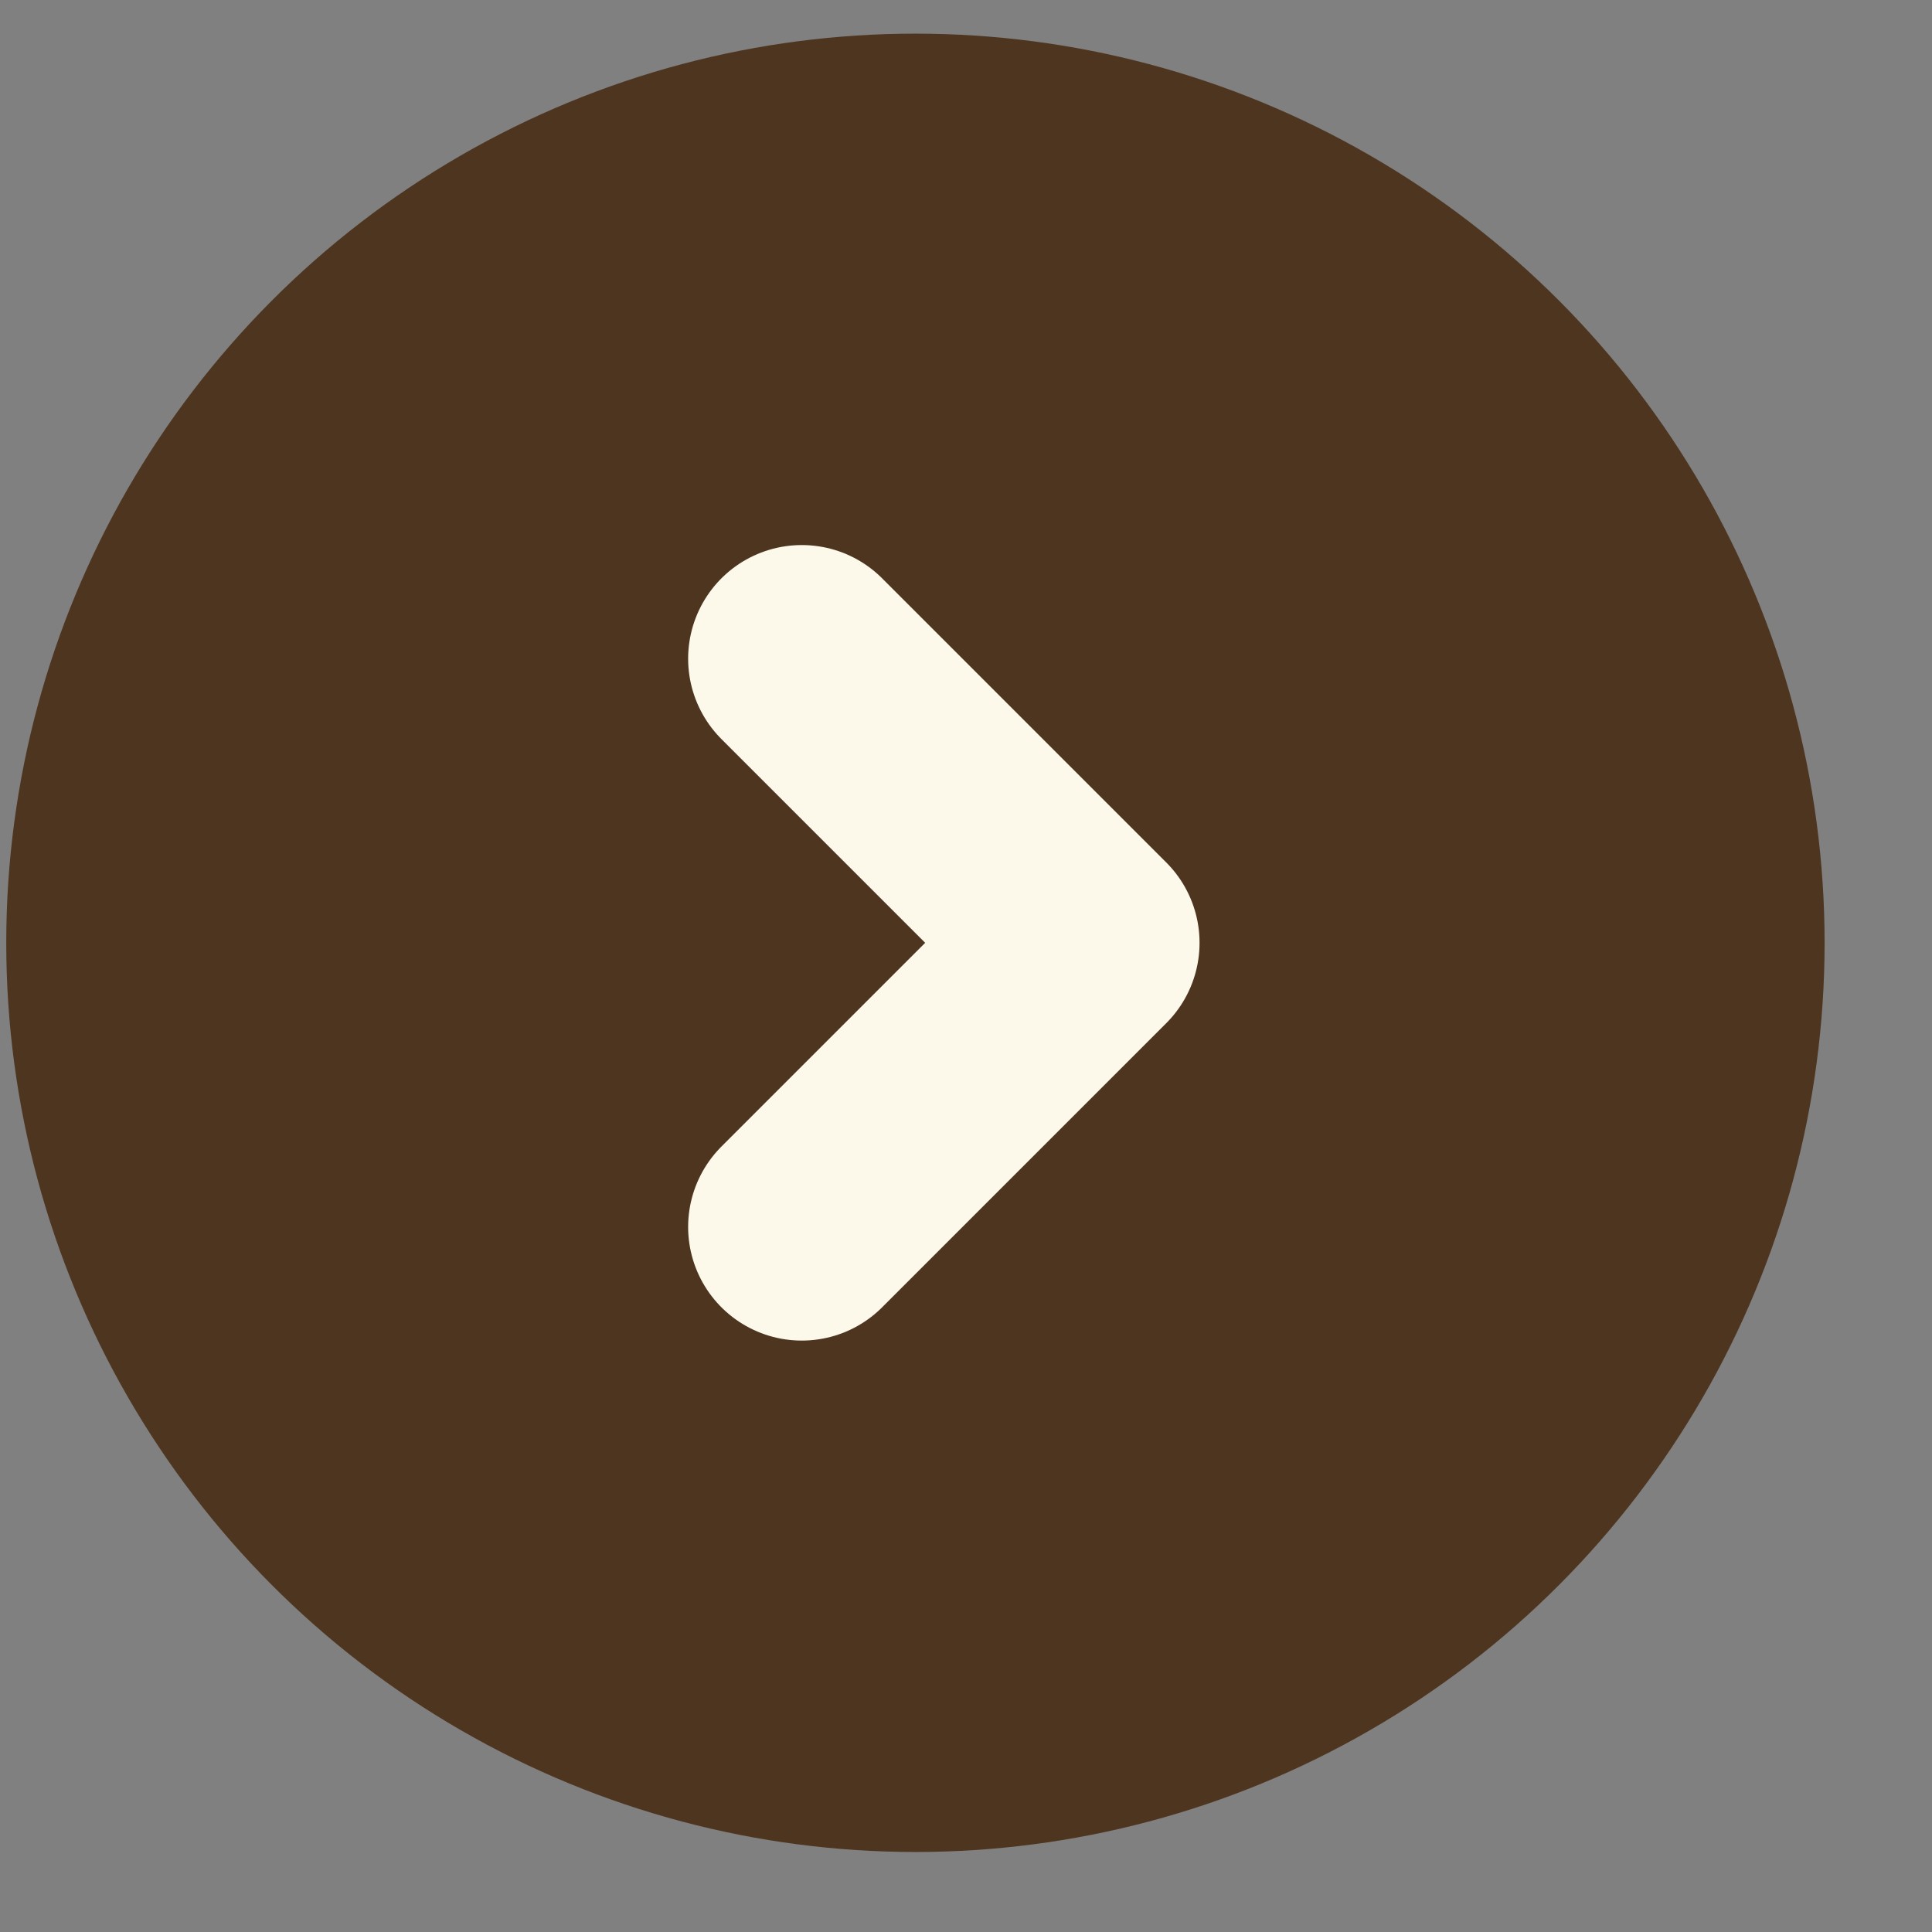
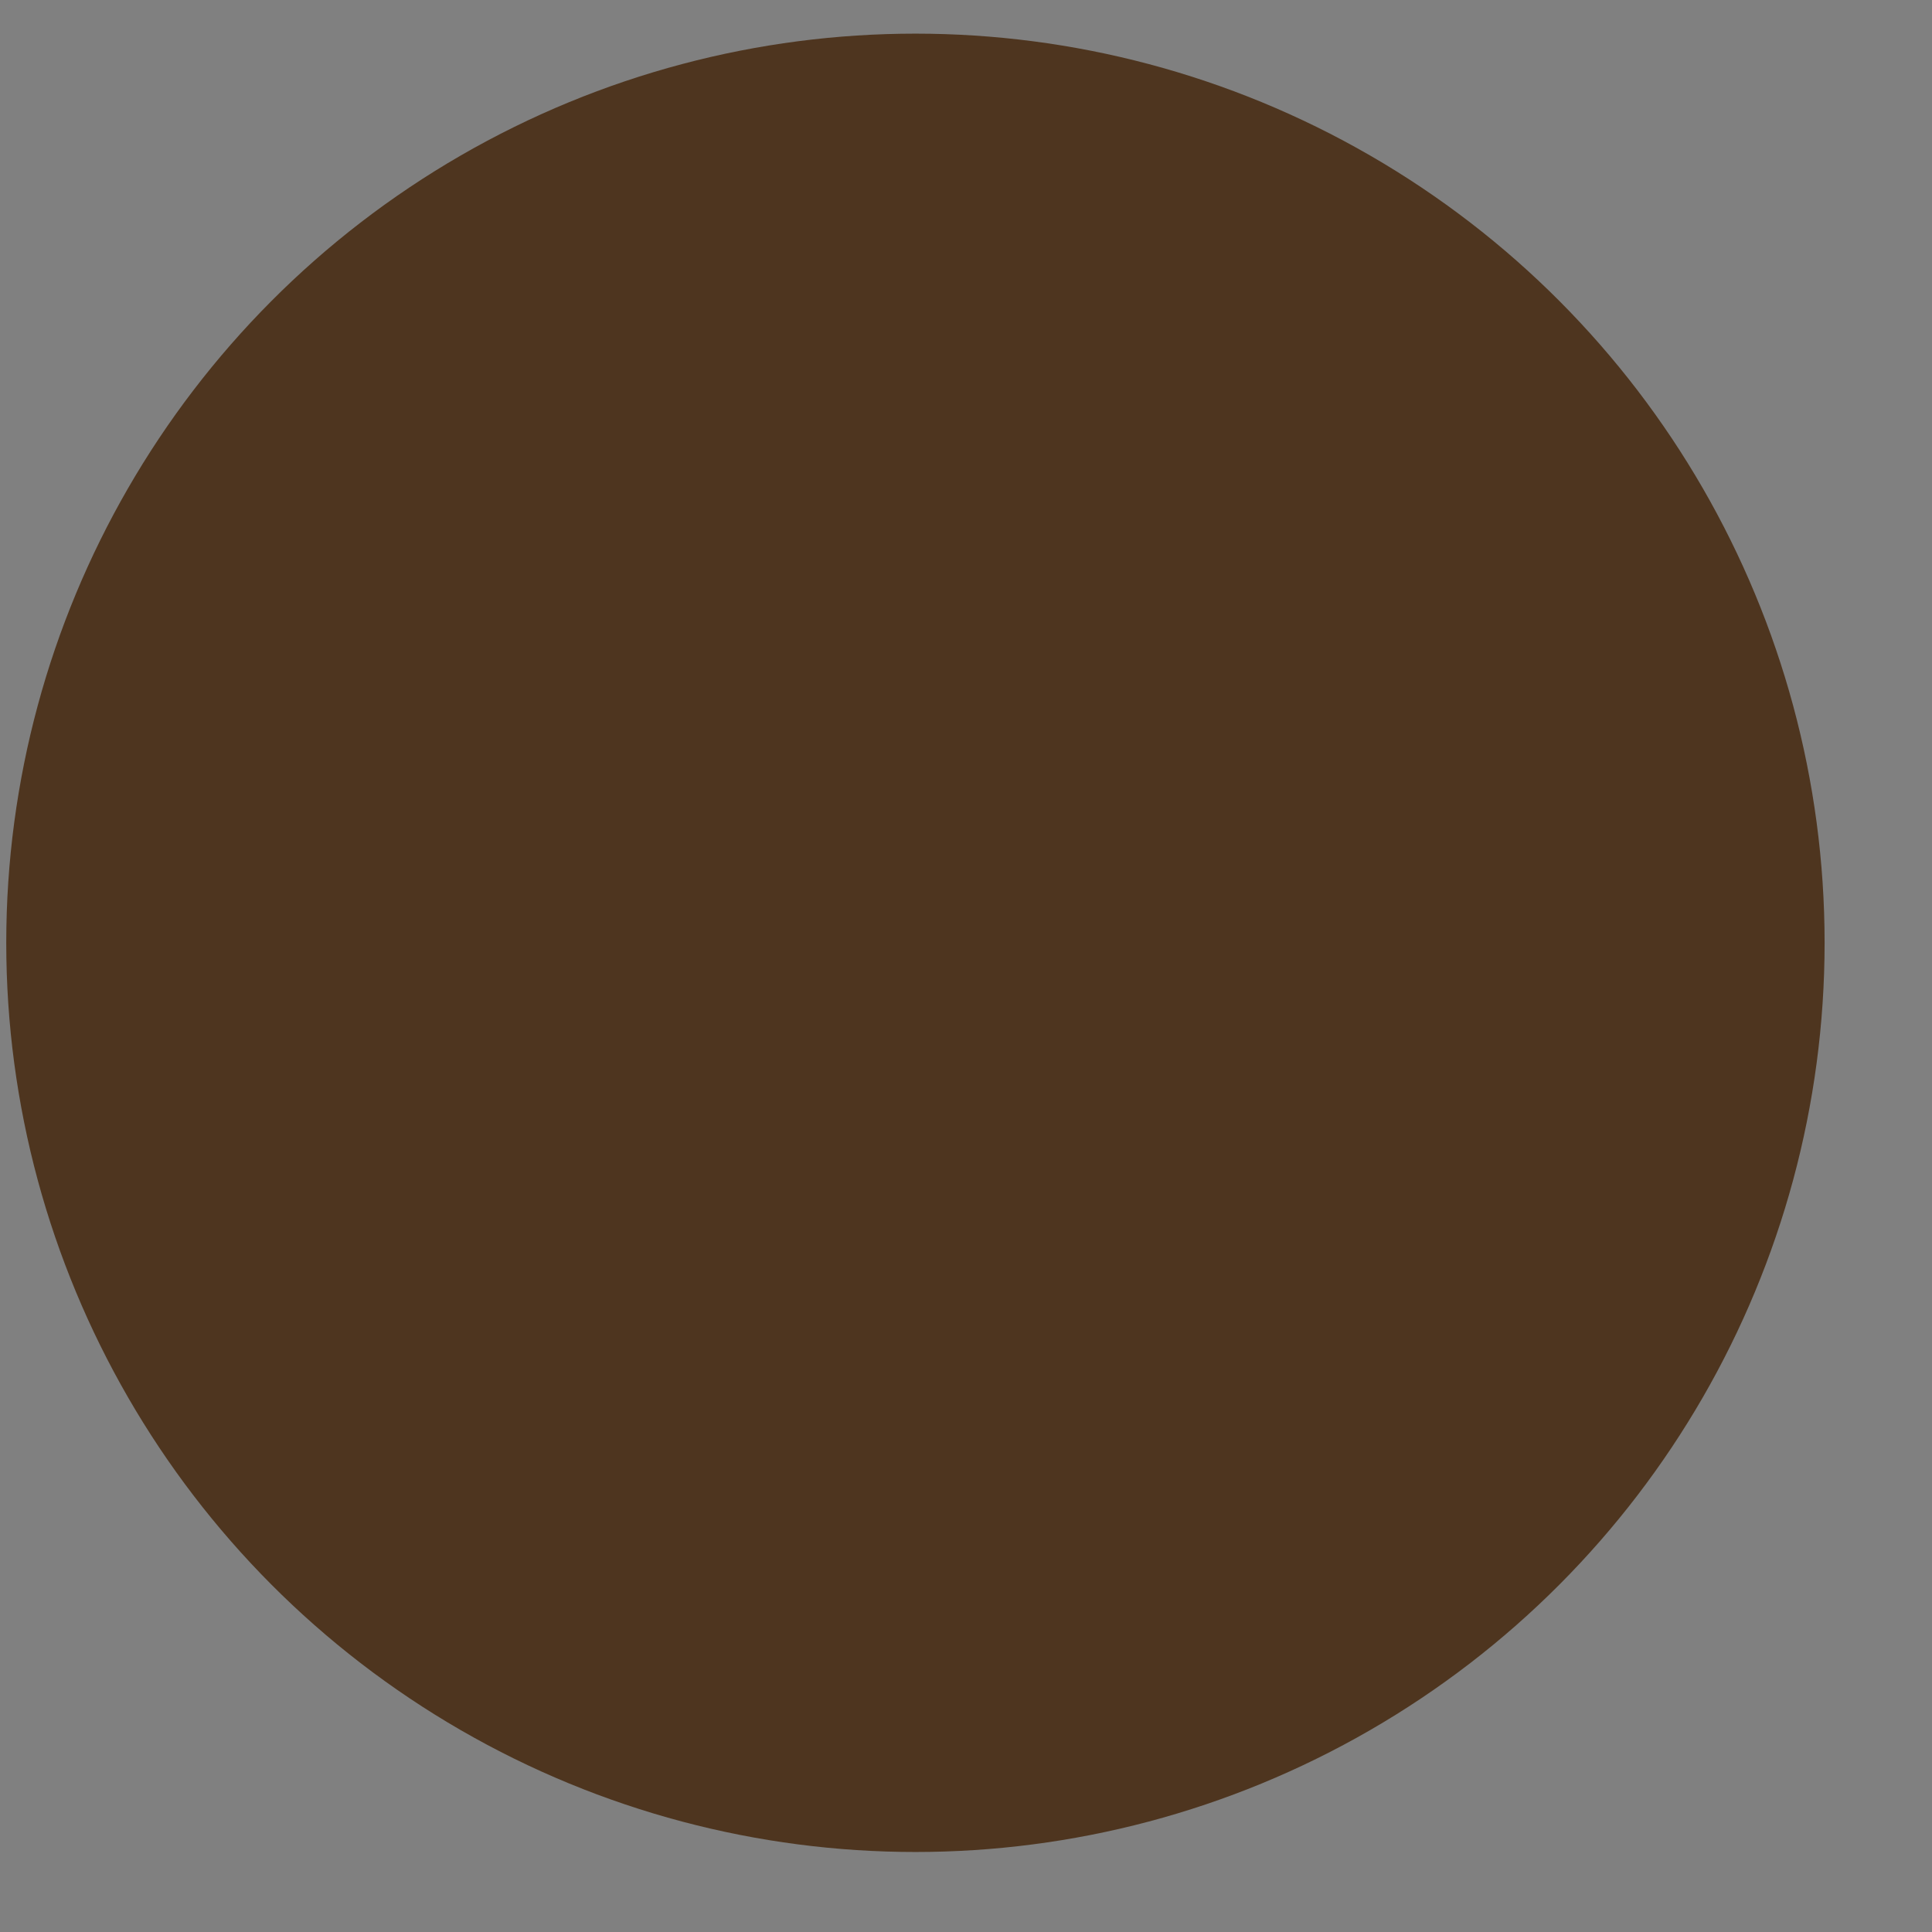
<svg xmlns="http://www.w3.org/2000/svg" width="17" height="17" viewBox="0 0 17 17" fill="none">
  <rect x="0" y="0" width="17" height="17" fill="#808080" stroke="none" />
  <circle cx="8.055" cy="8.296" r="8" fill="#4E351F" />
-   <path d="M7.055 5.796L9.555 8.296L7.055 10.796" stroke="#FCF9EB" stroke-width="2" stroke-linecap="round" stroke-linejoin="round" />
</svg>